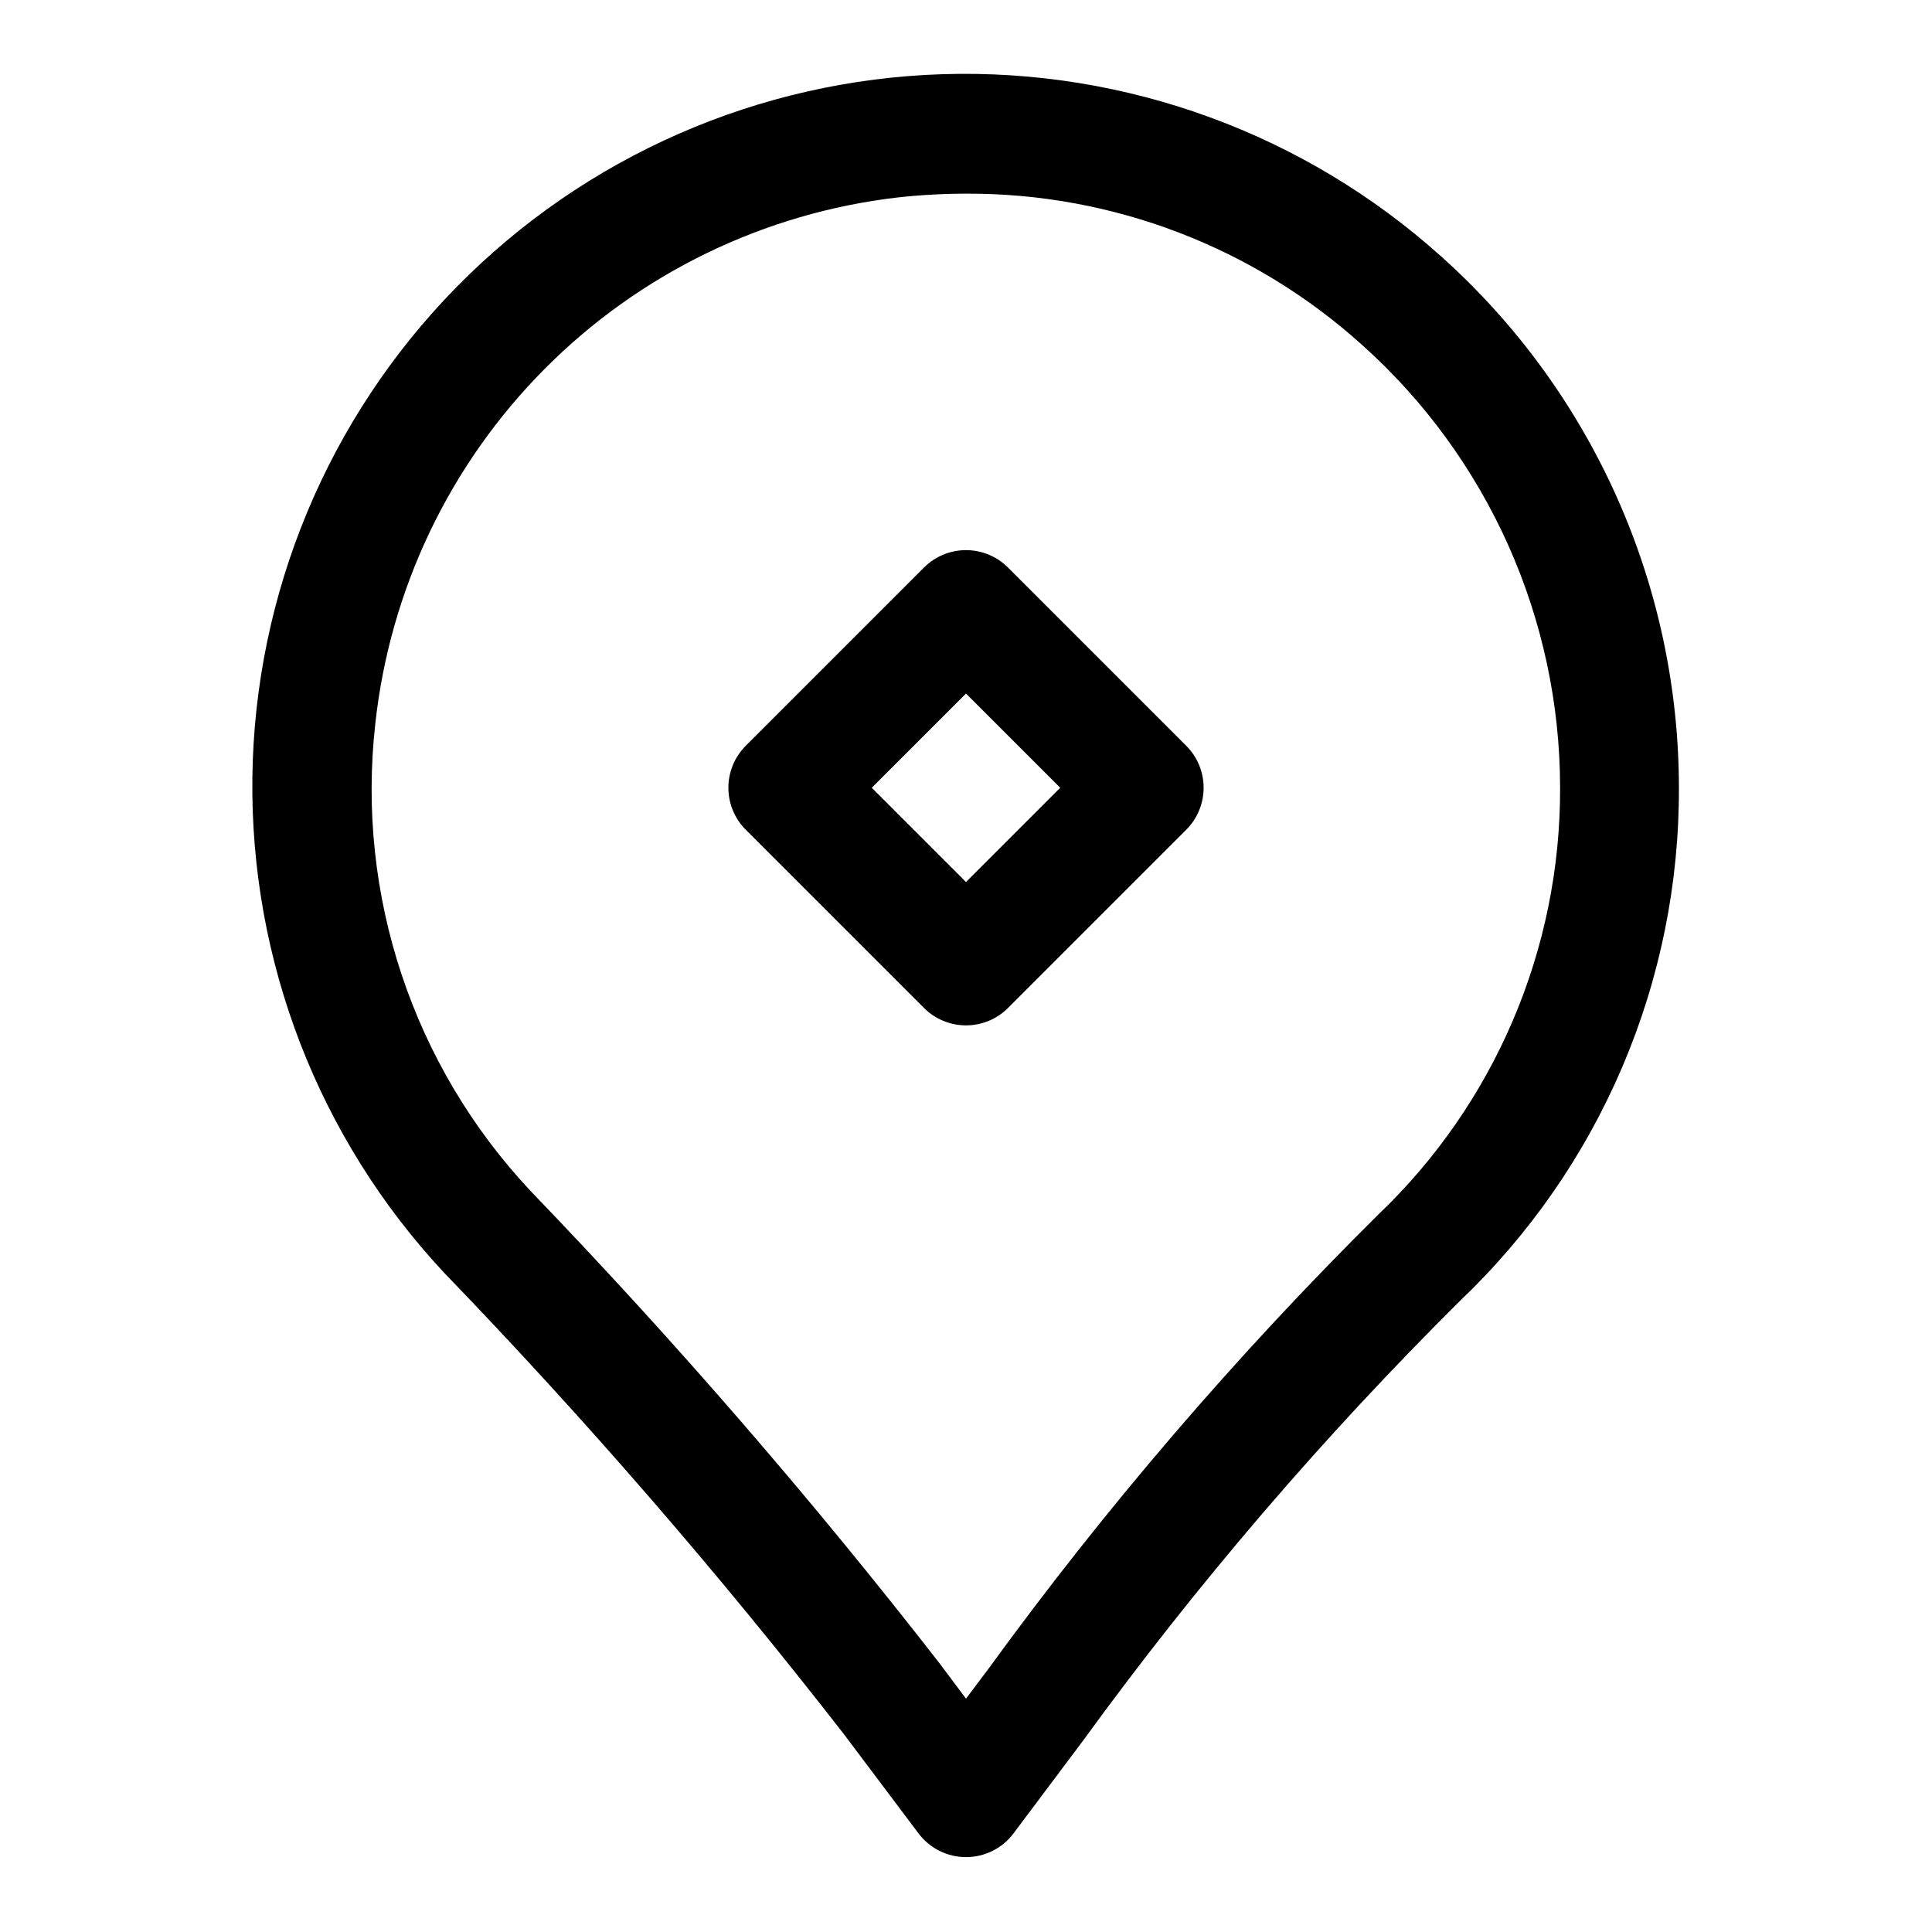
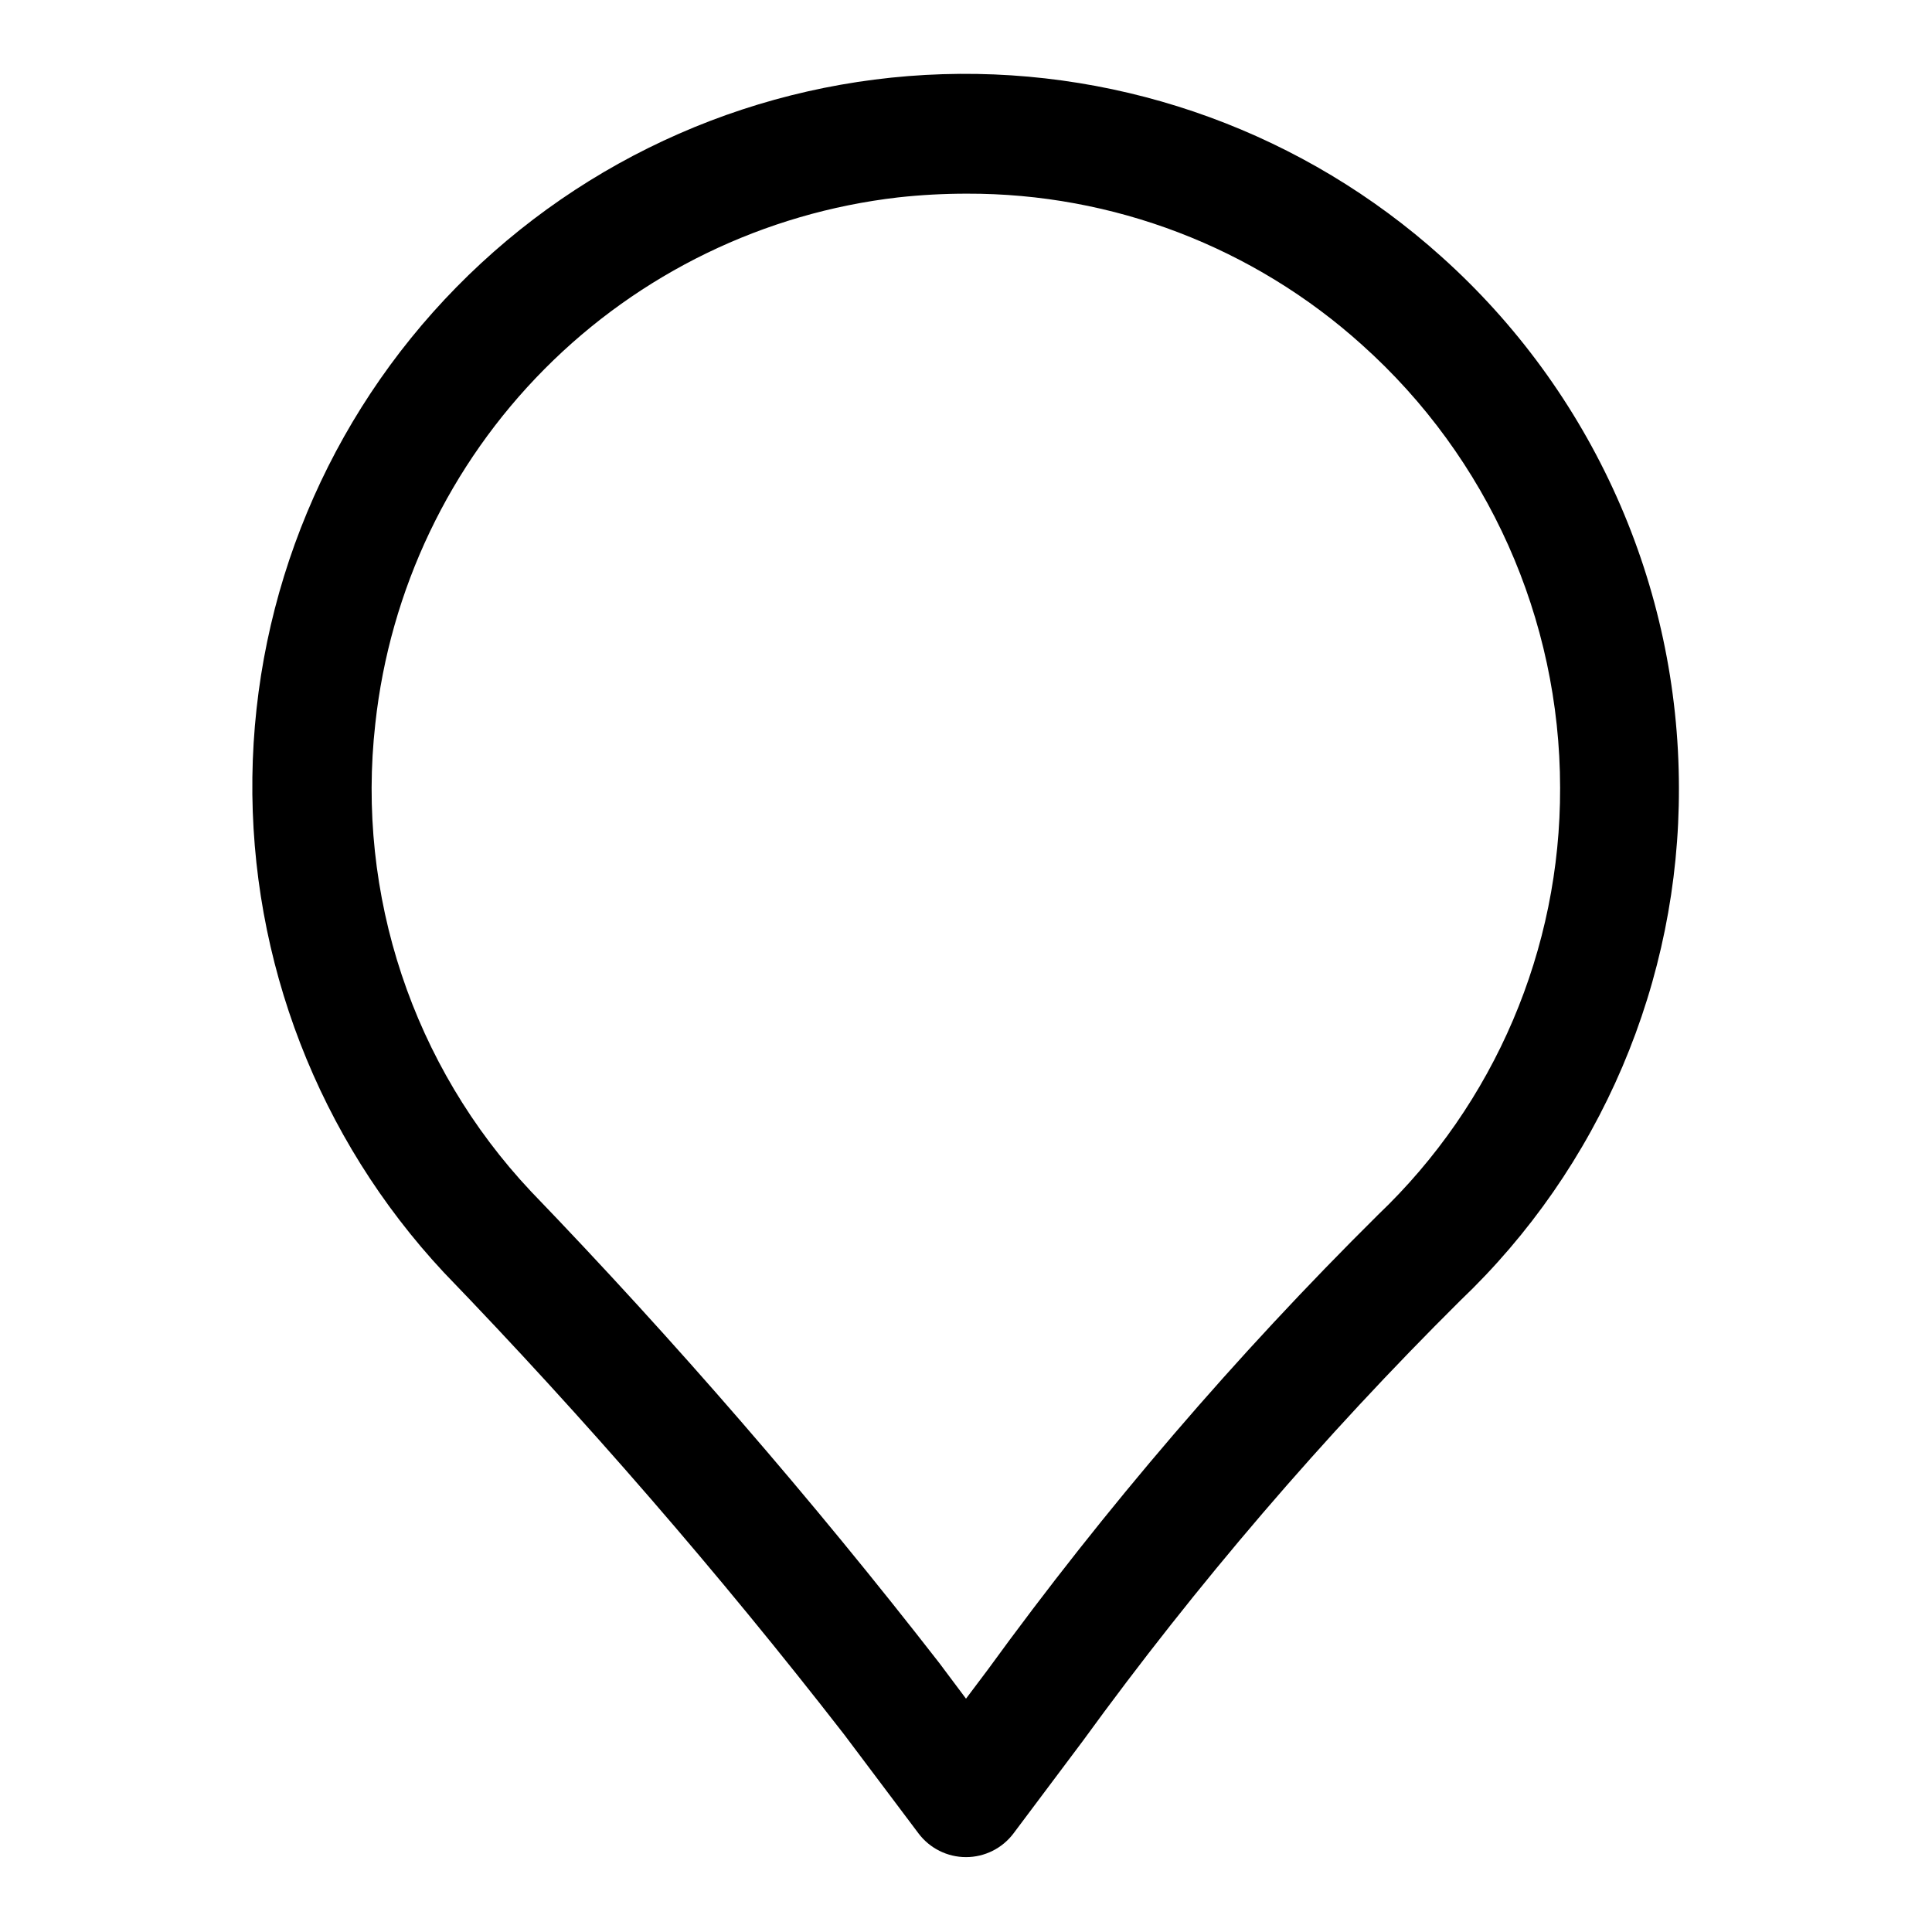
<svg xmlns="http://www.w3.org/2000/svg" fill="#000000" width="800px" height="800px" version="1.1" viewBox="144 144 512 512">
  <g>
-     <path d="m411.13 294.4c-2.953-2.949-6.957-4.609-11.129-4.609-4.176 0-8.18 1.66-11.133 4.609l-47.23 47.23v0.004c-2.953 2.949-4.609 6.953-4.609 11.129s1.656 8.18 4.609 11.133l47.23 47.23c2.953 2.953 6.957 4.609 11.133 4.609 4.172 0 8.176-1.656 11.129-4.609l47.23-47.23h0.004c2.949-2.953 4.609-6.957 4.609-11.133s-1.66-8.18-4.609-11.129zm-11.129 83.336-24.973-24.973 24.973-24.969 24.969 24.969z" />
    <path d="m525.95 211.98c-36.172-32.527-83.504-49.836-132.12-48.32-48.625 1.512-94.785 21.73-128.87 56.441-34.082 34.711-53.453 81.238-54.078 129.88s17.547 95.648 50.73 131.22c37.523 38.898 72.941 79.773 106.1 122.46l19.695 26.199c2.973 3.961 7.641 6.297 12.598 6.297 4.953 0 9.621-2.336 12.594-6.297l18.406-24.547c30.145-41.492 63.578-80.496 99.973-116.63 18.387-17.527 33.012-38.621 42.973-61.988 9.965-23.371 15.062-48.523 14.98-73.93-0.02-26.57-5.641-52.844-16.492-77.098-10.848-24.258-26.688-45.957-46.484-63.684zm-16.797 254c-37.633 37.301-72.188 77.578-103.33 120.44l-5.824 7.746-7.07-9.445c-33.855-43.543-69.984-85.273-108.24-125.01-31.262-33.254-46.336-78.562-41.23-123.92 3.859-35.512 19.672-68.656 44.848-94 25.172-25.344 58.211-41.379 93.699-45.477 6.043-0.664 12.117-0.992 18.199-0.992 38.695-0.117 76.047 14.18 104.78 40.102 33.355 29.891 52.43 72.551 52.457 117.34 0.137 42.77-17.324 83.711-48.285 113.21z" />
  </g>
</svg>